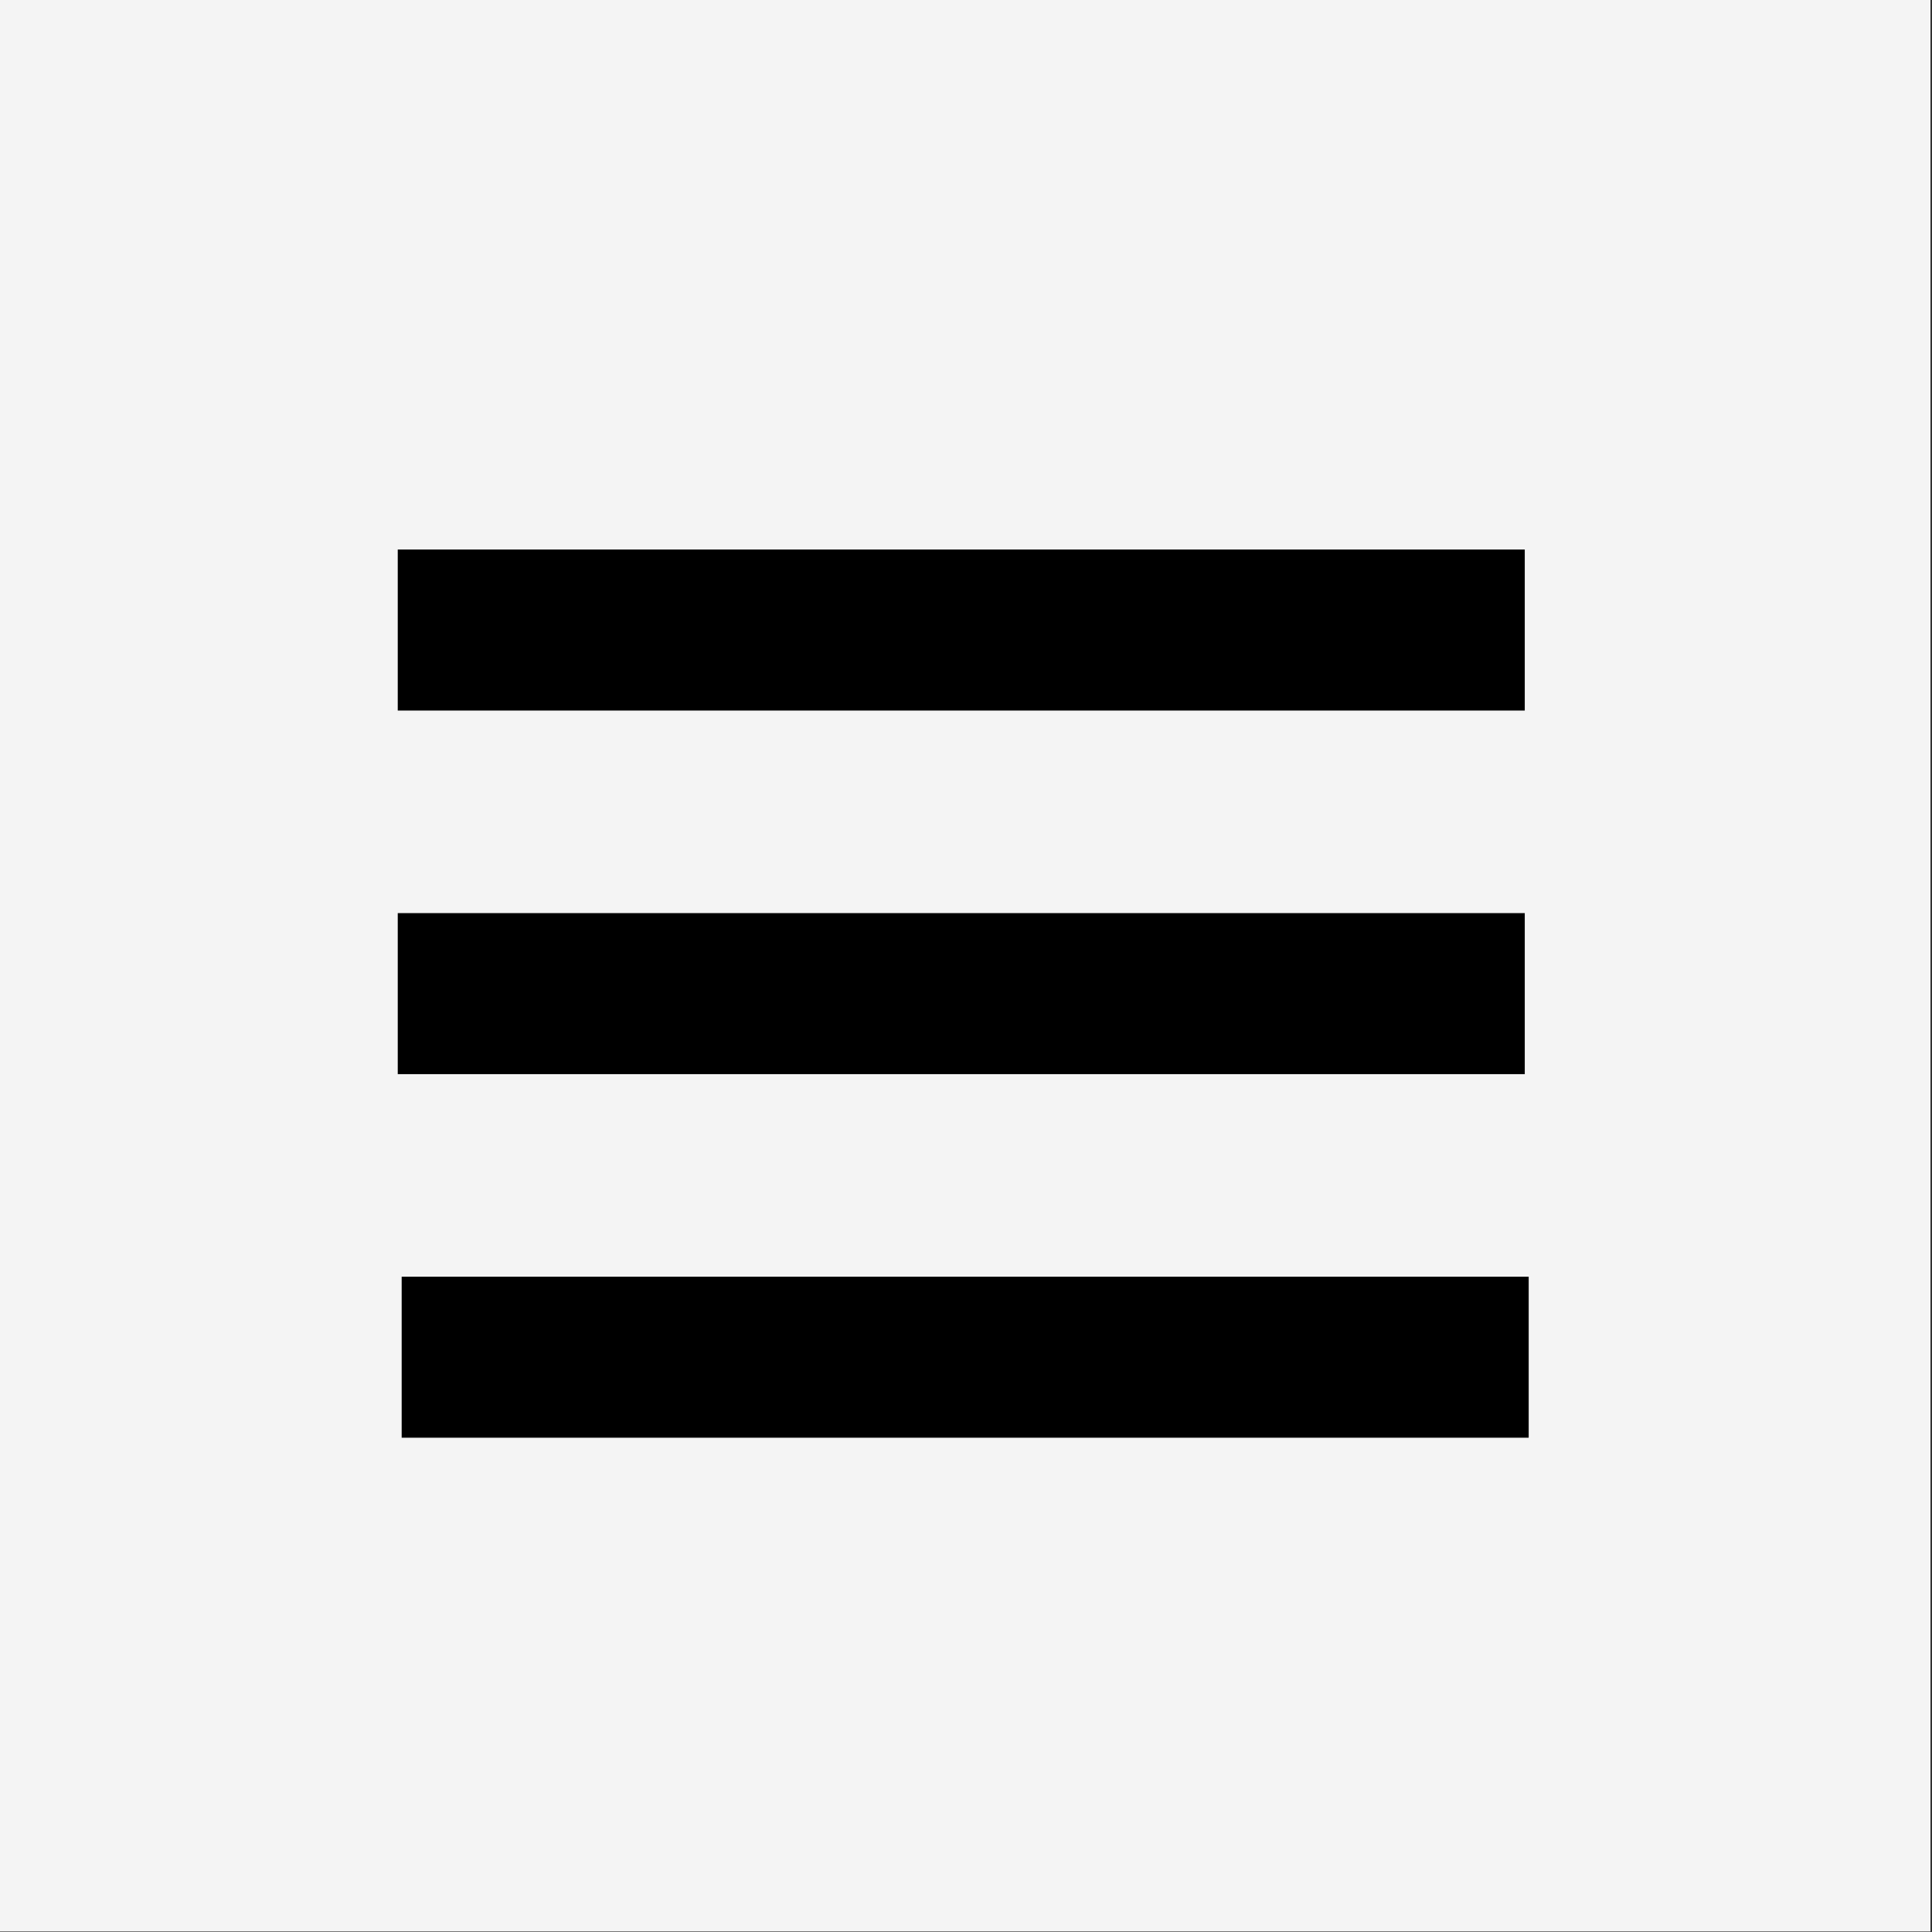
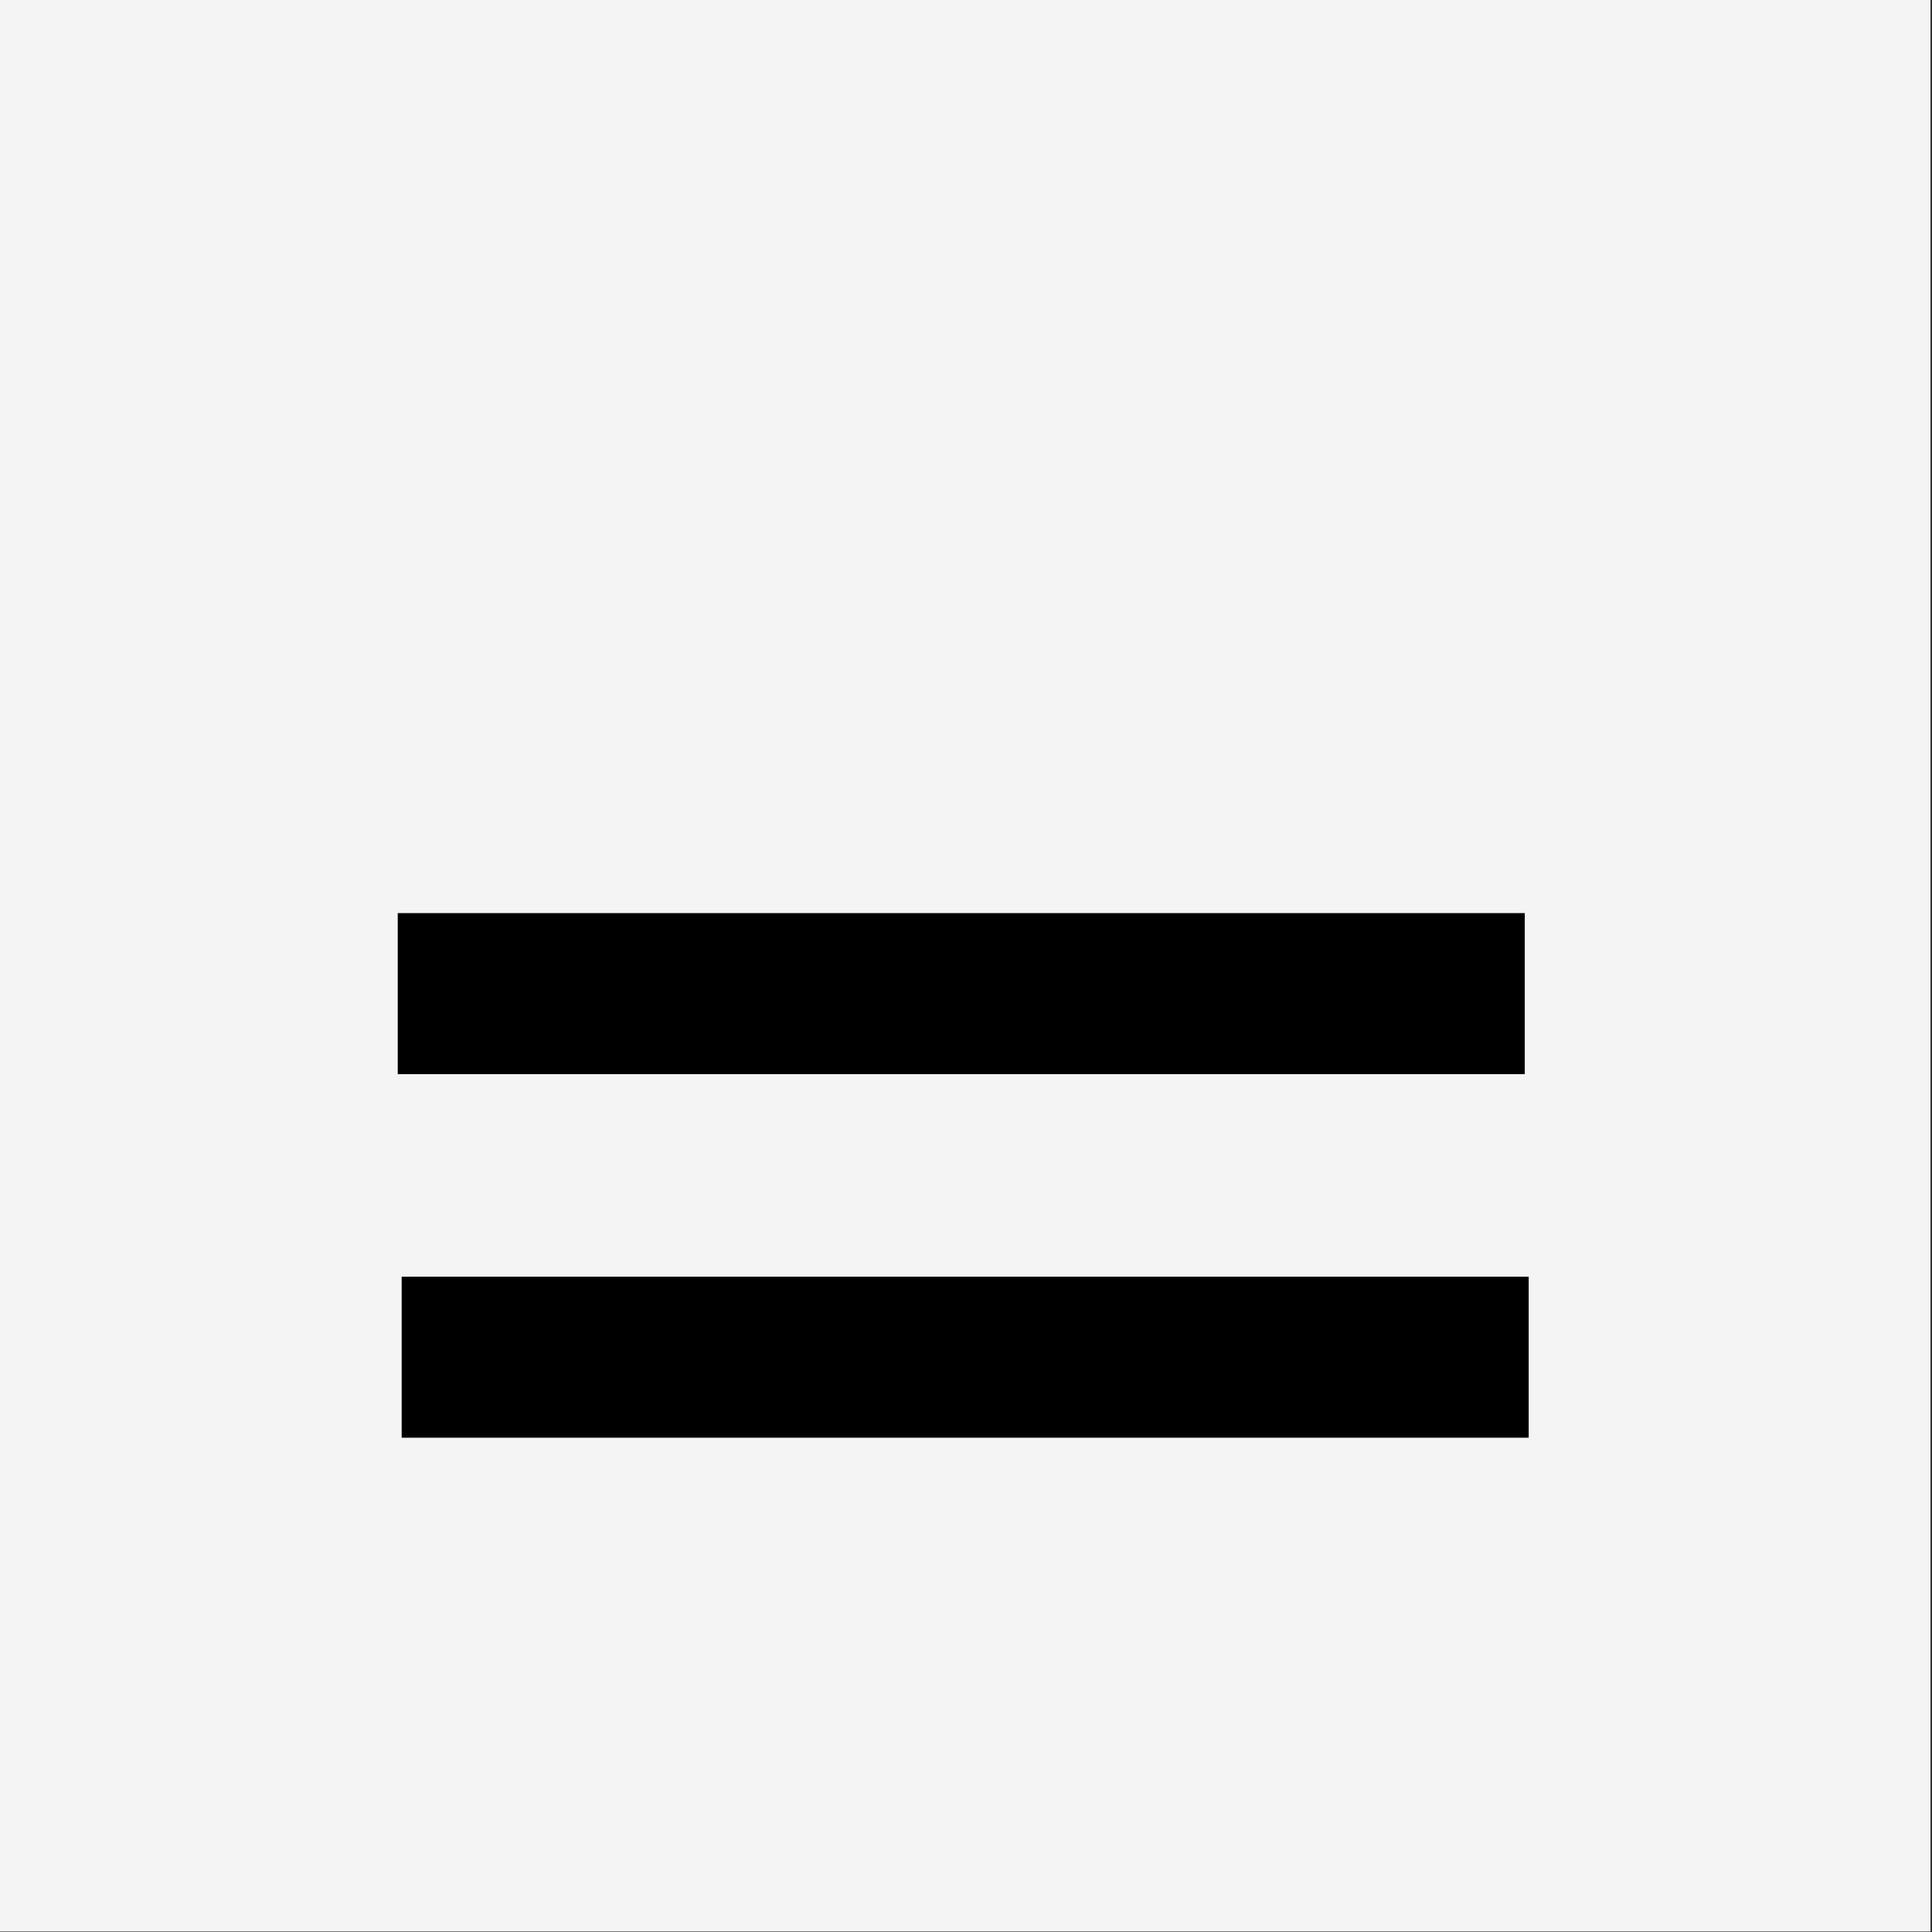
<svg xmlns="http://www.w3.org/2000/svg" width="100%" height="100%" viewBox="0 0 36 36" version="1.1" xml:space="preserve" style="fill-rule:evenodd;clip-rule:evenodd;stroke-linejoin:round;stroke-miterlimit:1.414;">
  <rect x="0" y="0" width="36" height="36" fill="#333333" stroke="none" />
  <g transform="matrix(1,0,0,1,-324,-36)">
    <g id="menu_grey" transform="matrix(1.125,0,0,1.125,157.5,-9)">
      <g transform="matrix(1.008,0,0,1.008,-36.153,-0.521)">
        <rect x="182.67" y="40.195" width="31.742" height="31.742" style="fill:rgb(244,244,244);" />
      </g>
      <g transform="matrix(1,0,0,1,-0.065,1.435)">
        <path d="M155.986,49L171.986,49" style="fill:rgb(0,139,219);" />
-         <rect x="154.653" y="47.667" width="18.667" height="2.667" />
      </g>
      <g transform="matrix(1,0,0,1,-0.065,7.457)">
        <path d="M155.986,49L171.986,49" style="fill:rgb(0,139,219);" />
        <rect x="154.653" y="47.667" width="18.667" height="2.667" />
      </g>
      <g transform="matrix(1,0,0,1,0,13.479)">
        <path d="M155.986,49L171.986,49" style="fill:rgb(0,139,219);" />
        <rect x="154.653" y="47.667" width="18.667" height="2.667" />
      </g>
    </g>
  </g>
</svg>